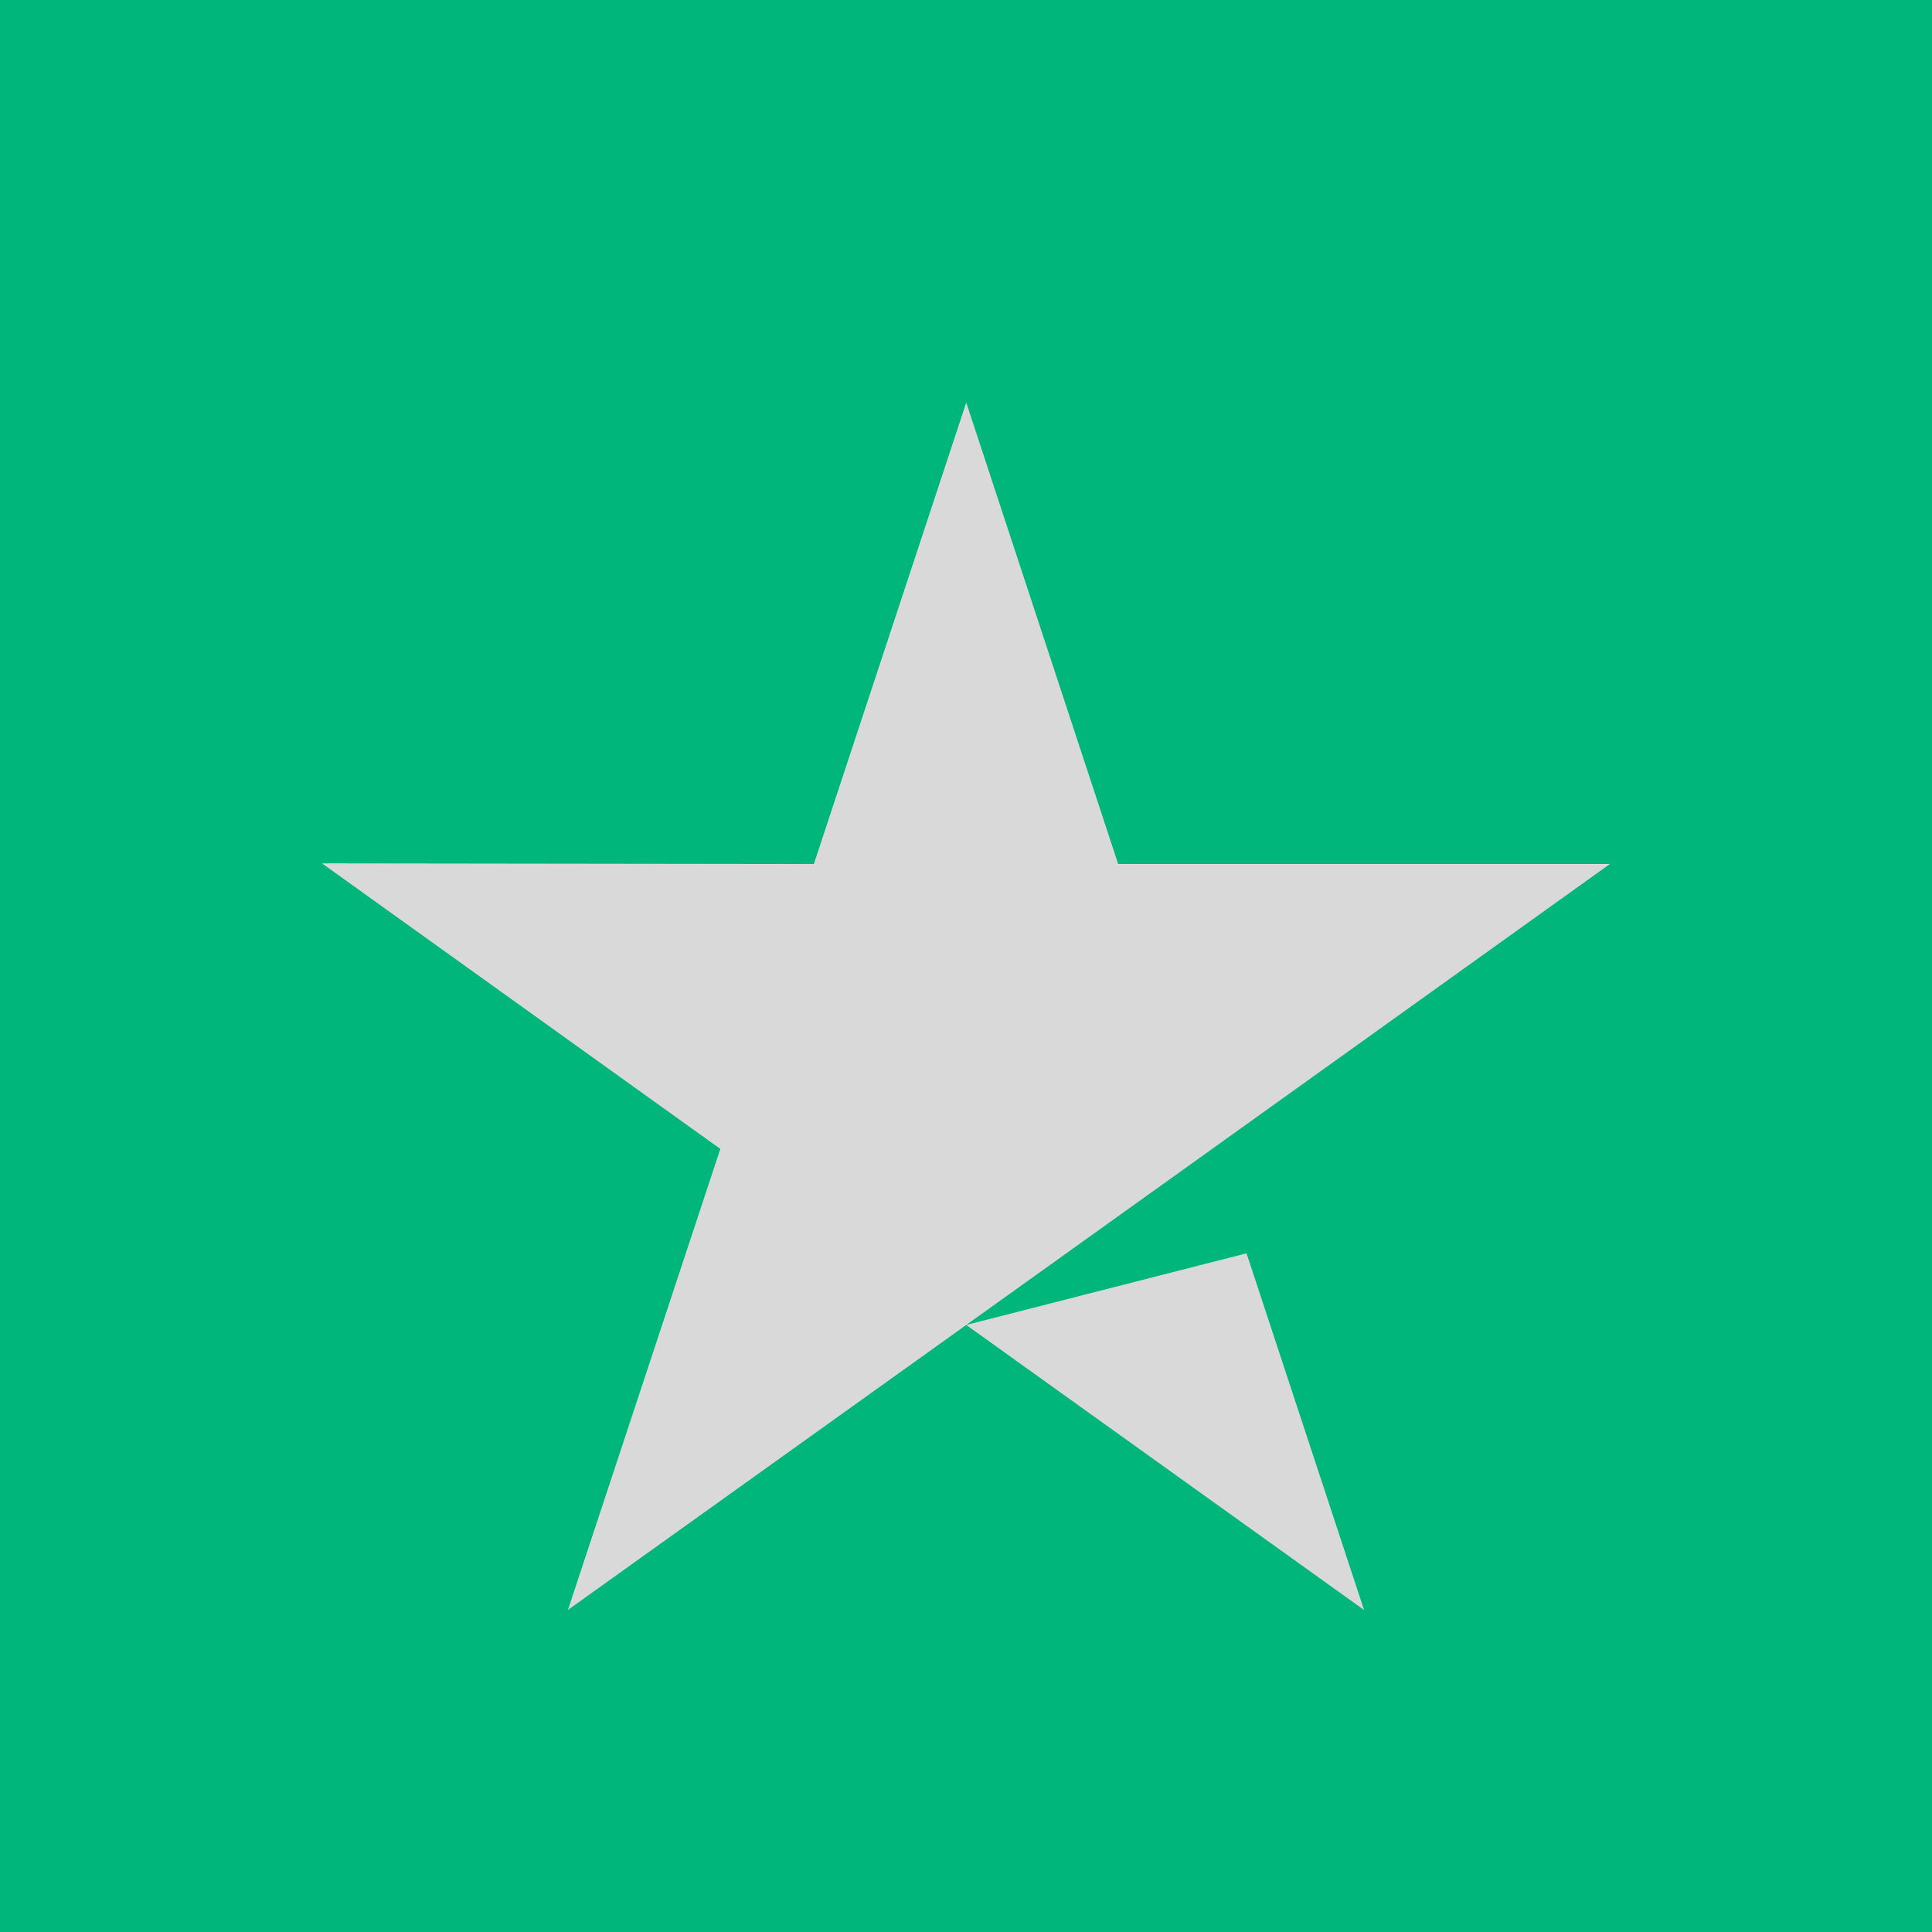
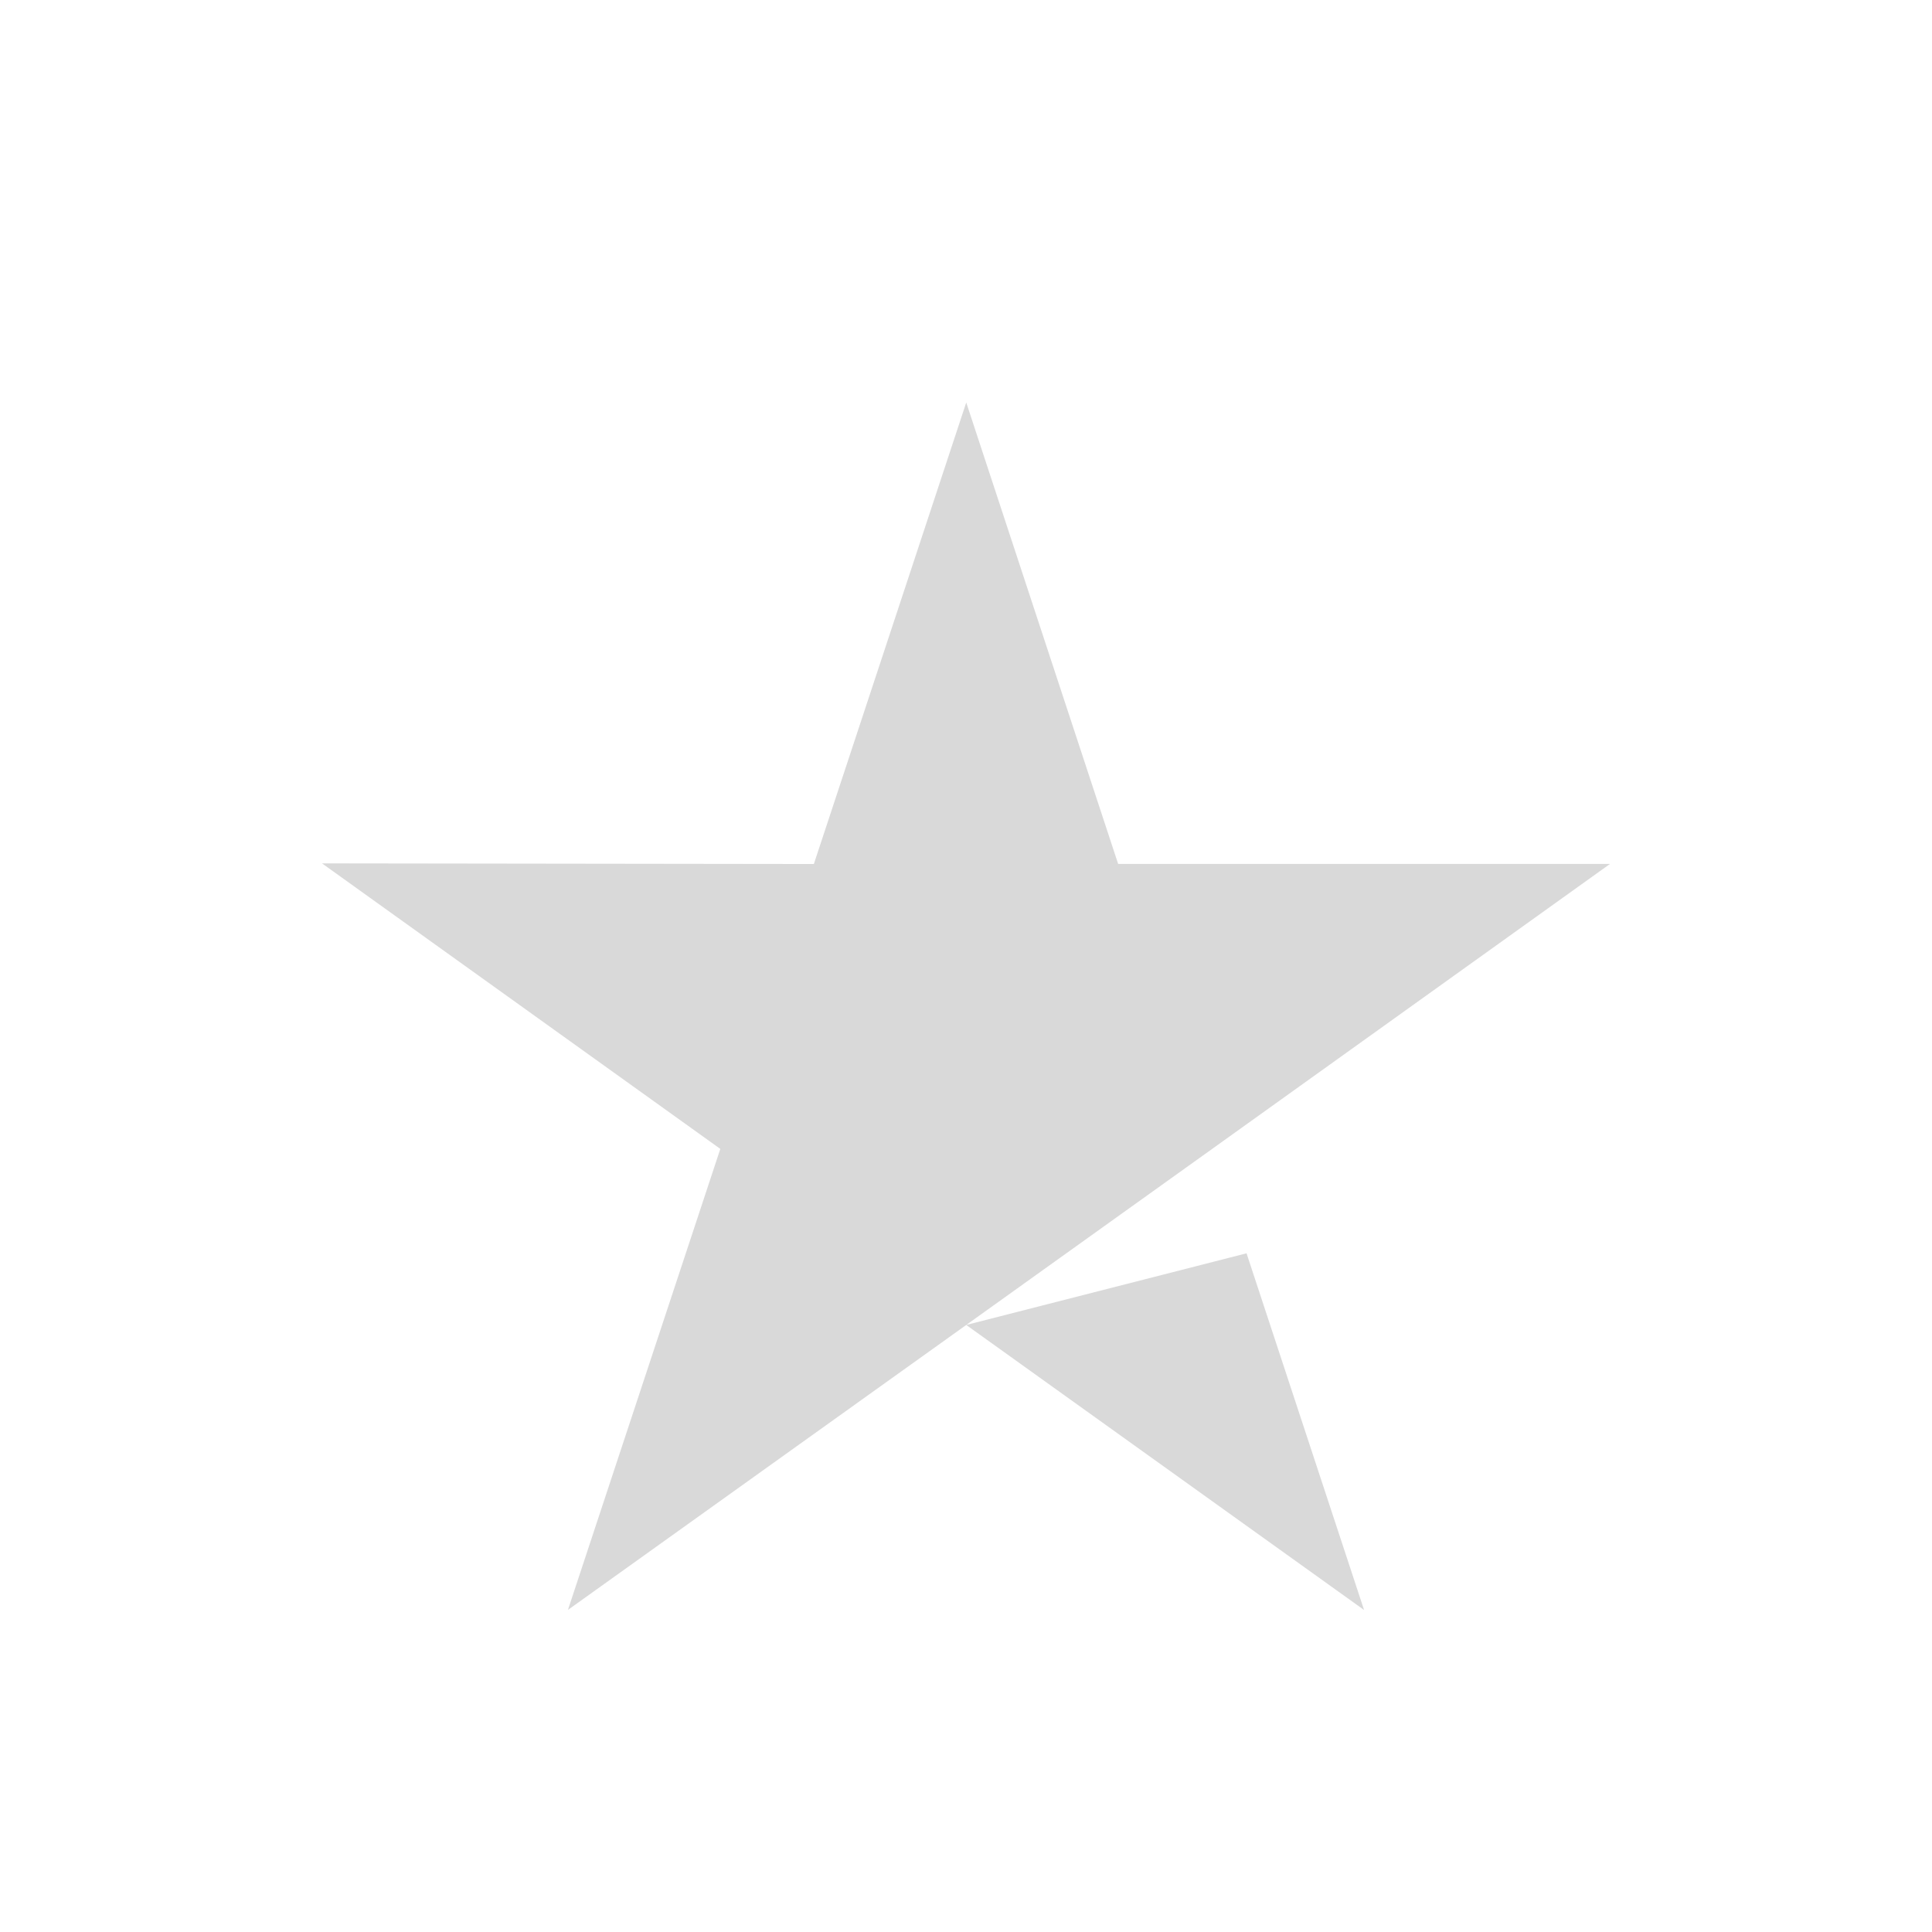
<svg xmlns="http://www.w3.org/2000/svg" width="24" height="24" viewBox="0 0 24 24" fill="none">
  <g id="simple-icons:trustpilot">
-     <rect width="24" height="24" fill="#00B67A" />
    <path id="Vector" d="M15.485 15.569L16.945 20L12.003 16.459L15.485 15.569ZM20 10.732H13.89L12.003 5L10.11 10.733L4 10.725L8.948 14.272L7.055 19.999L12.003 16.459L15.058 14.272L20 10.732Z" fill="#D9D9D9" />
  </g>
</svg>